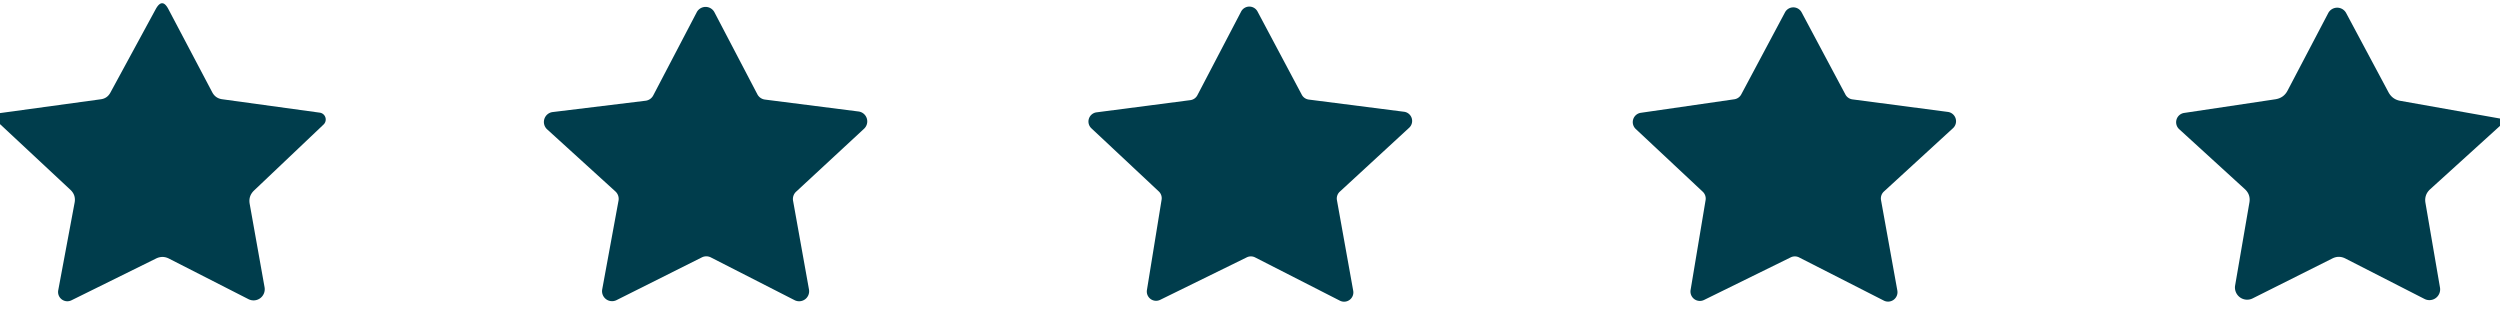
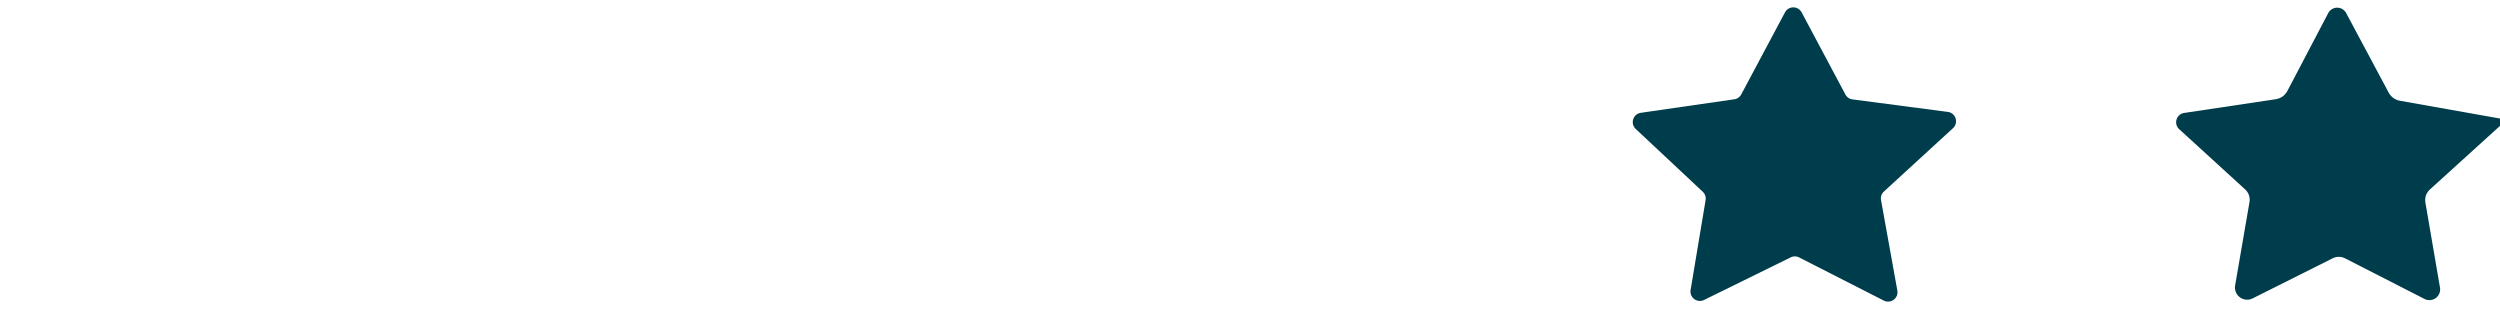
<svg xmlns="http://www.w3.org/2000/svg" version="1.1" viewBox="0.00 0.00 170.00 21.00">
-   <path fill="#003d4c" d="   M 0.00 8.44   L 0.00 7.69   L 6.86 6.75   Q 7.29 6.69 7.50 6.31   L 10.59 0.62   Q 11.03 -0.18 11.45 0.62   L 14.43 6.27   Q 14.65 6.69 15.12 6.75   L 21.74 7.66   A 0.47 0.47 0.0 0 1 22.00 8.47   L 17.28 12.95   Q 16.88 13.33 16.98 13.87   L 17.99 19.53   A 0.76 0.76 0.0 0 1 16.89 20.34   L 11.50 17.59   Q 11.06 17.36 10.61 17.58   L 4.86 20.42   A 0.63 0.63 0.0 0 1 3.96 19.74   L 5.07 13.80   Q 5.18 13.26 4.77 12.89   L 0.00 8.44   Z" />
-   <path fill="#003d4c" d="   M 41.85 13.02   L 37.21 8.80   A 0.68 0.68 0.0 0 1 37.58 7.62   L 43.90 6.85   A 0.68 0.68 0.0 0 0 44.42 6.49   L 47.38 0.83   A 0.68 0.68 0.0 0 1 48.58 0.83   L 51.50 6.41   A 0.68 0.68 0.0 0 0 52.01 6.77   L 58.37 7.58   A 0.68 0.68 0.0 0 1 58.75 8.76   L 54.13 13.04   A 0.68 0.68 0.0 0 0 53.93 13.66   L 55.01 19.68   A 0.68 0.68 0.0 0 1 54.03 20.41   L 48.35 17.51   A 0.68 0.68 0.0 0 0 47.73 17.50   L 41.92 20.41   A 0.68 0.68 0.0 0 1 40.95 19.68   L 42.06 13.64   A 0.68 0.68 0.0 0 0 41.85 13.02   Z" />
-   <path fill="#003d4c" d="   M 78.79 13.01   L 74.21 8.72   A 0.63 0.63 0.0 0 1 74.56 7.64   L 80.94 6.81   A 0.63 0.63 0.0 0 0 81.42 6.48   L 84.40 0.78   A 0.63 0.63 0.0 0 1 85.51 0.78   L 88.52 6.44   A 0.63 0.63 0.0 0 0 88.99 6.77   L 95.48 7.60   A 0.63 0.63 0.0 0 1 95.82 8.69   L 91.11 13.03   A 0.63 0.63 0.0 0 0 90.91 13.60   L 92.02 19.78   A 0.63 0.63 0.0 0 1 91.12 20.45   L 85.34 17.50   A 0.63 0.63 0.0 0 0 84.78 17.50   L 78.89 20.39   A 0.63 0.63 0.0 0 1 77.99 19.73   L 78.99 13.57   A 0.63 0.63 0.0 0 0 78.79 13.01   Z" />
  <path fill="#003d4c" d="   M 115.79 13.04   L 111.23 8.77   A 0.64 0.64 0.0 0 1 111.58 7.67   L 117.94 6.75   A 0.64 0.64 0.0 0 0 118.41 6.41   L 121.38 0.84   A 0.64 0.64 0.0 0 1 122.51 0.84   L 125.49 6.43   A 0.64 0.64 0.0 0 0 125.98 6.76   L 132.45 7.61   A 0.64 0.64 0.0 0 1 132.80 8.72   L 128.11 13.02   A 0.64 0.64 0.0 0 0 127.91 13.61   L 129.02 19.76   A 0.64 0.64 0.0 0 1 128.10 20.44   L 122.35 17.51   A 0.64 0.64 0.0 0 0 121.77 17.50   L 115.87 20.40   A 0.64 0.64 0.0 0 1 114.96 19.72   L 115.98 13.61   A 0.64 0.64 0.0 0 0 115.79 13.04   Z" />
  <path fill="#003d4c" d="   M 170.00 8.06   L 170.00 8.56   L 165.26 12.86   Q 164.84 13.24 164.93 13.79   L 165.92 19.56   A 0.73 0.73 0.0 0 1 164.87 20.33   L 159.49 17.58   Q 159.04 17.35 158.59 17.58   L 153.18 20.29   A 0.83 0.83 0.0 0 1 151.99 19.40   L 152.96 13.77   Q 153.05 13.24 152.66 12.87   L 148.18 8.78   A 0.64 0.64 0.0 0 1 148.52 7.68   L 154.73 6.75   Q 155.30 6.66 155.56 6.15   L 158.32 0.89   A 0.69 0.69 0.0 0 1 159.54 0.89   L 162.41 6.26   Q 162.68 6.77 163.24 6.86   L 170.00 8.06   Z" />
</svg>